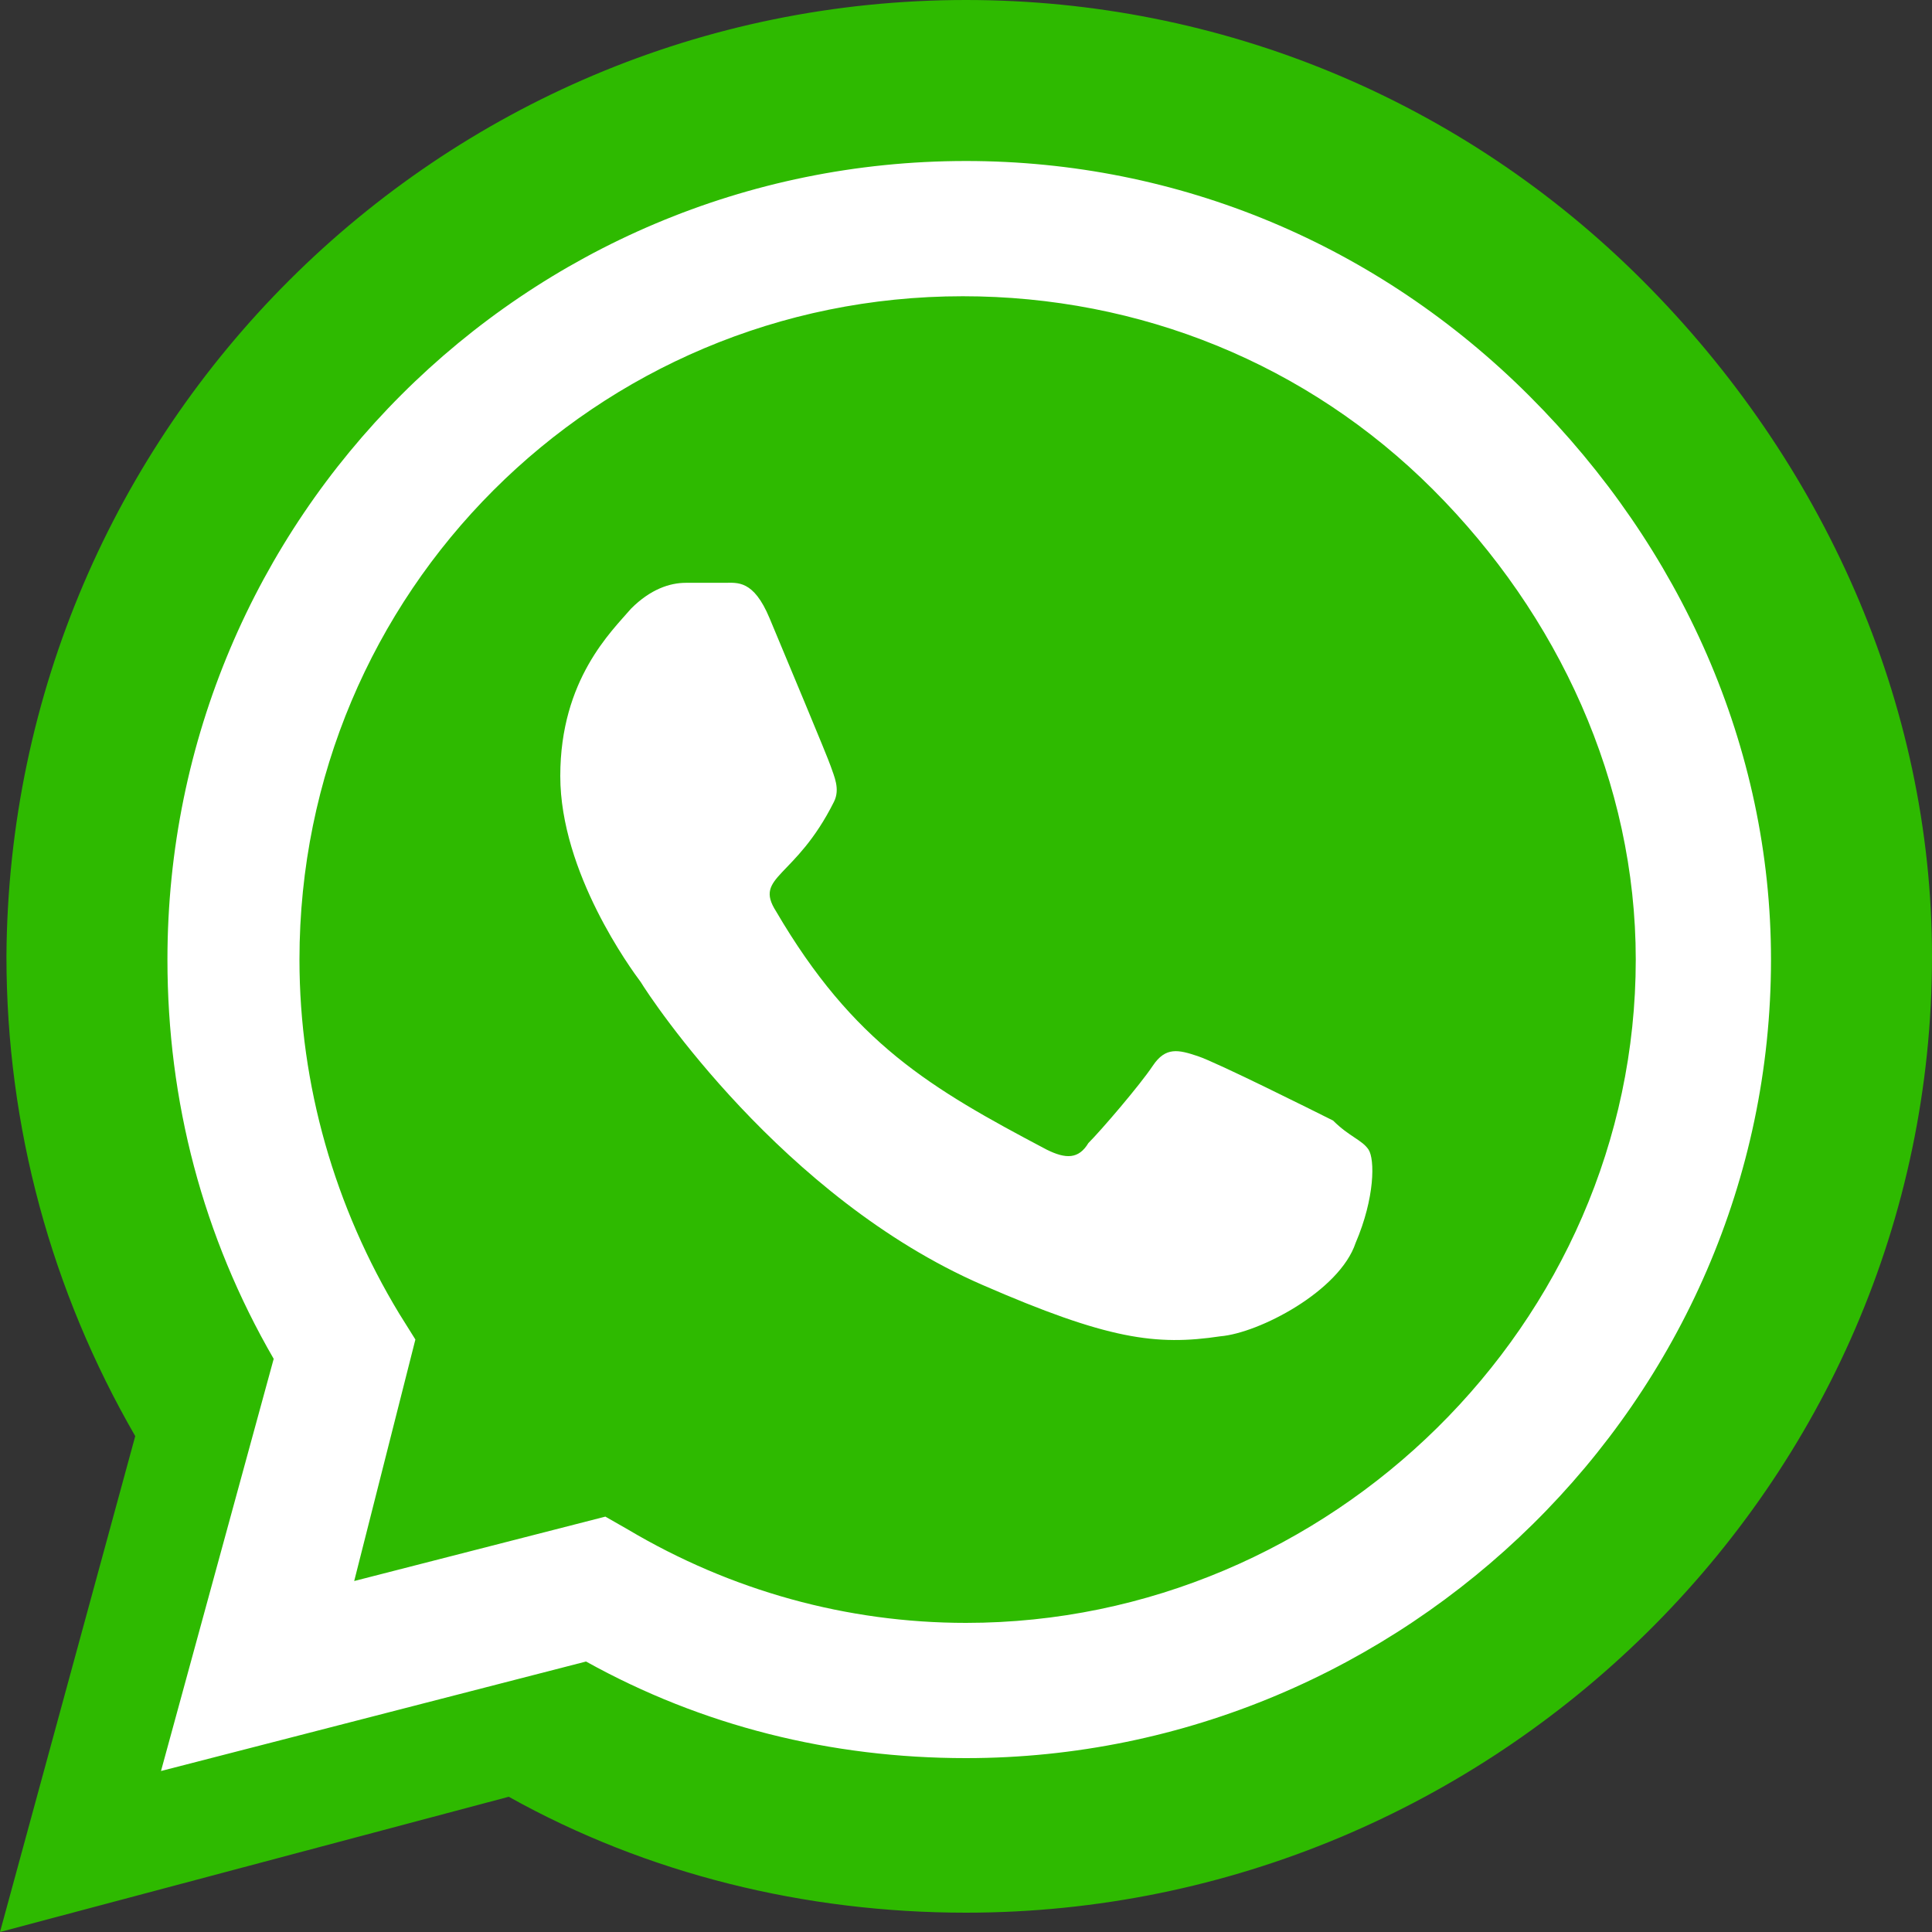
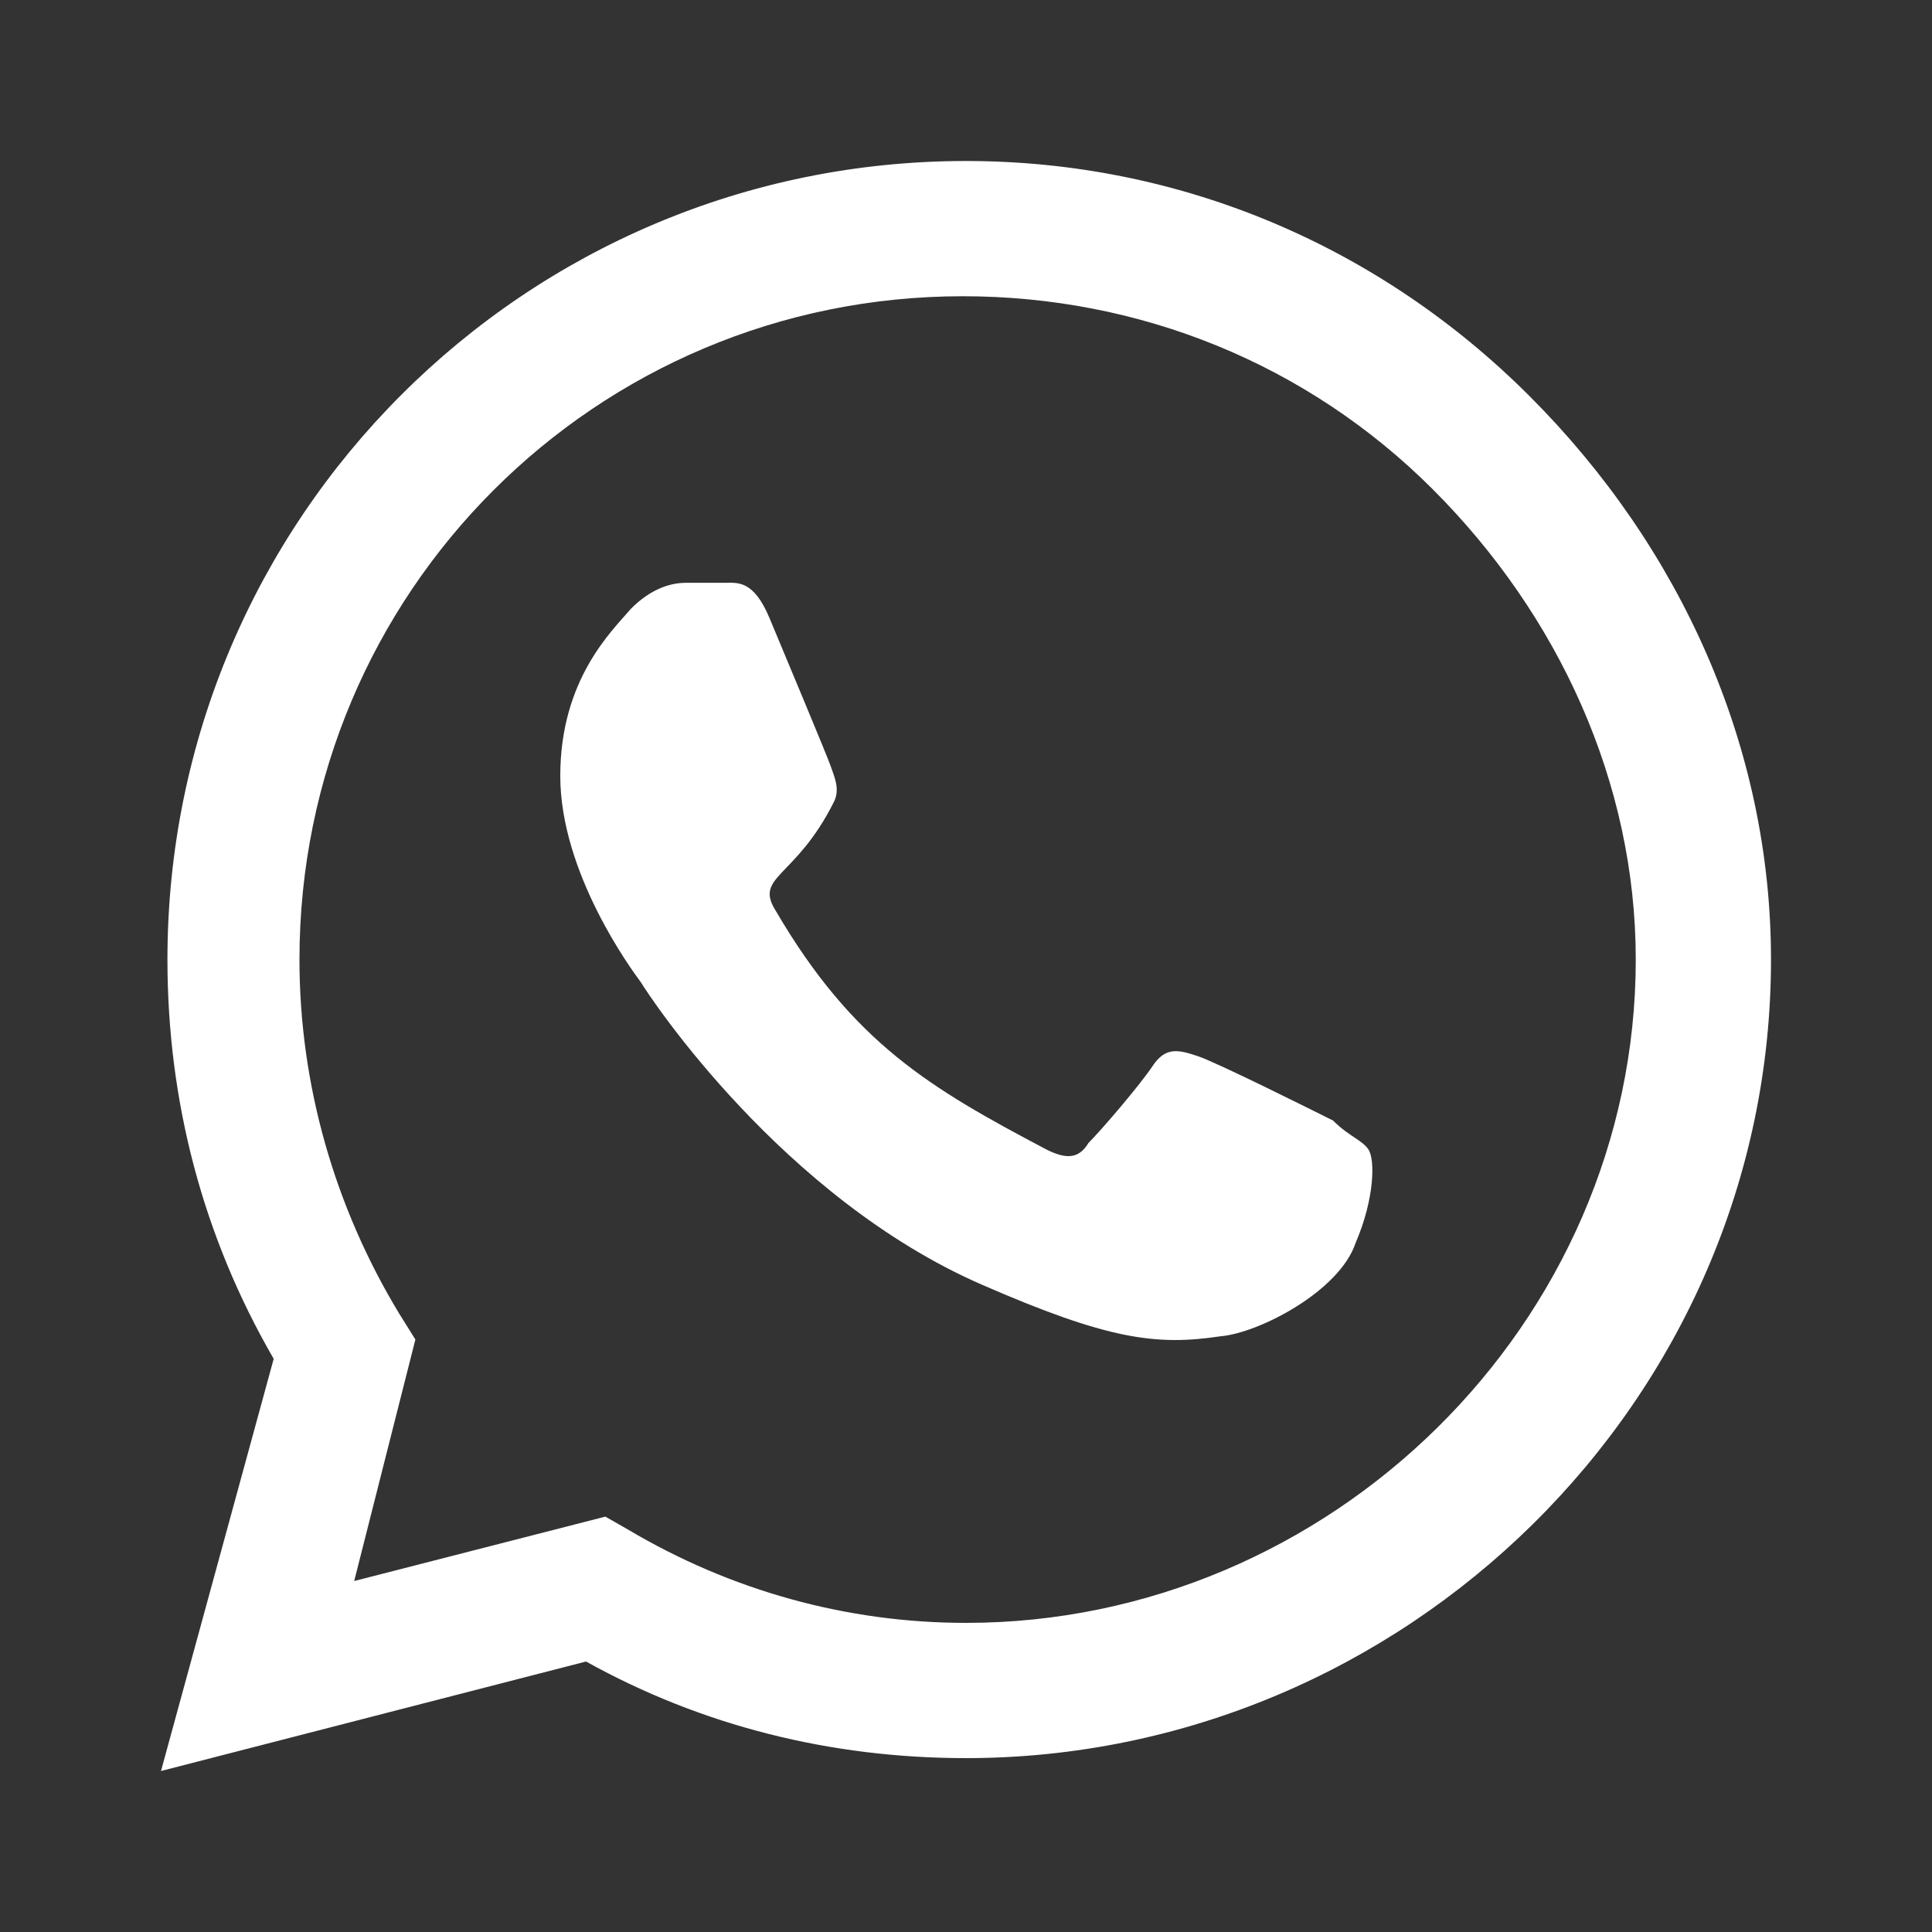
<svg xmlns="http://www.w3.org/2000/svg" version="1.1" id="Camada_1" x="0px" y="0px" viewBox="0 0 60 60" style="enable-background:new 0 0 60 60;" xml:space="preserve">
  <rect x="0" y="0" width="60" height="60" fill="#333333" stroke="none" />
  <style type="text/css">
	.st0{fill:#2EBA00;}
	.st1{fill:#FFFFFF;}
</style>
  <g>
    <g>
-       <path class="st0" d="M60,29.7c0,16.4-13.6,29.7-30,29.7h0c-5,0-9.9-1.2-14.2-3.6L0,60l4.2-15.4c-2.6-4.5-4-9.6-4-14.9    C0.3,13.3,13.6,0,30,0c7.9,0,15.4,3.1,21,8.7S60,21.8,60,29.7z" />
-     </g>
+       </g>
    <g>
      <path class="st1" d="M55,29.8c0,13.7-11.4,24.8-25,24.8h0c-4.2,0-8.2-1-11.8-3L5,55l3.5-12.8c-2.2-3.8-3.3-8-3.3-12.4    C5.2,16.1,16.3,5,30,5c6.6,0,12.8,2.6,17.5,7.3S55,23.2,55,29.8z M50.8,29.8c0-5.5-2.4-10.7-6.3-14.6s-9.1-6-14.6-6    c-11.4,0-20.6,9.2-20.6,20.6c0,3.9,1.1,7.7,3.1,11l0.5,0.8L11,49.1l7.8-2l0.7,0.4c3.2,1.9,6.8,2.9,10.5,2.9    C41.3,50.4,50.8,41.1,50.8,29.8z M42.5,35.7c0.2,0.3,0.2,1.5-0.4,2.9c-0.5,1.5-3,2.8-4.2,2.9c-2,0.3-3.5,0.1-7.4-1.6    c-6.2-2.7-10.3-8.9-10.6-9.4c-0.3-0.4-2.5-3.4-2.5-6.4s1.6-4.5,2.2-5.2c0.6-0.6,1.2-0.8,1.7-0.8s0.8,0,1.2,0    c0.4,0,0.9-0.1,1.4,1.1c0.5,1.2,1.8,4.3,1.9,4.6s0.3,0.7,0.1,1.1c-1.2,2.4-2.5,2.3-1.8,3.4c2.4,4.1,4.8,5.5,8.4,7.4    c0.6,0.3,1,0.3,1.3-0.2c0.4-0.4,1.6-1.8,2-2.4c0.4-0.6,0.8-0.5,1.4-0.3c0.6,0.2,3.6,1.7,4.2,2C41.9,35.3,42.3,35.4,42.5,35.7z" />
    </g>
  </g>
</svg>